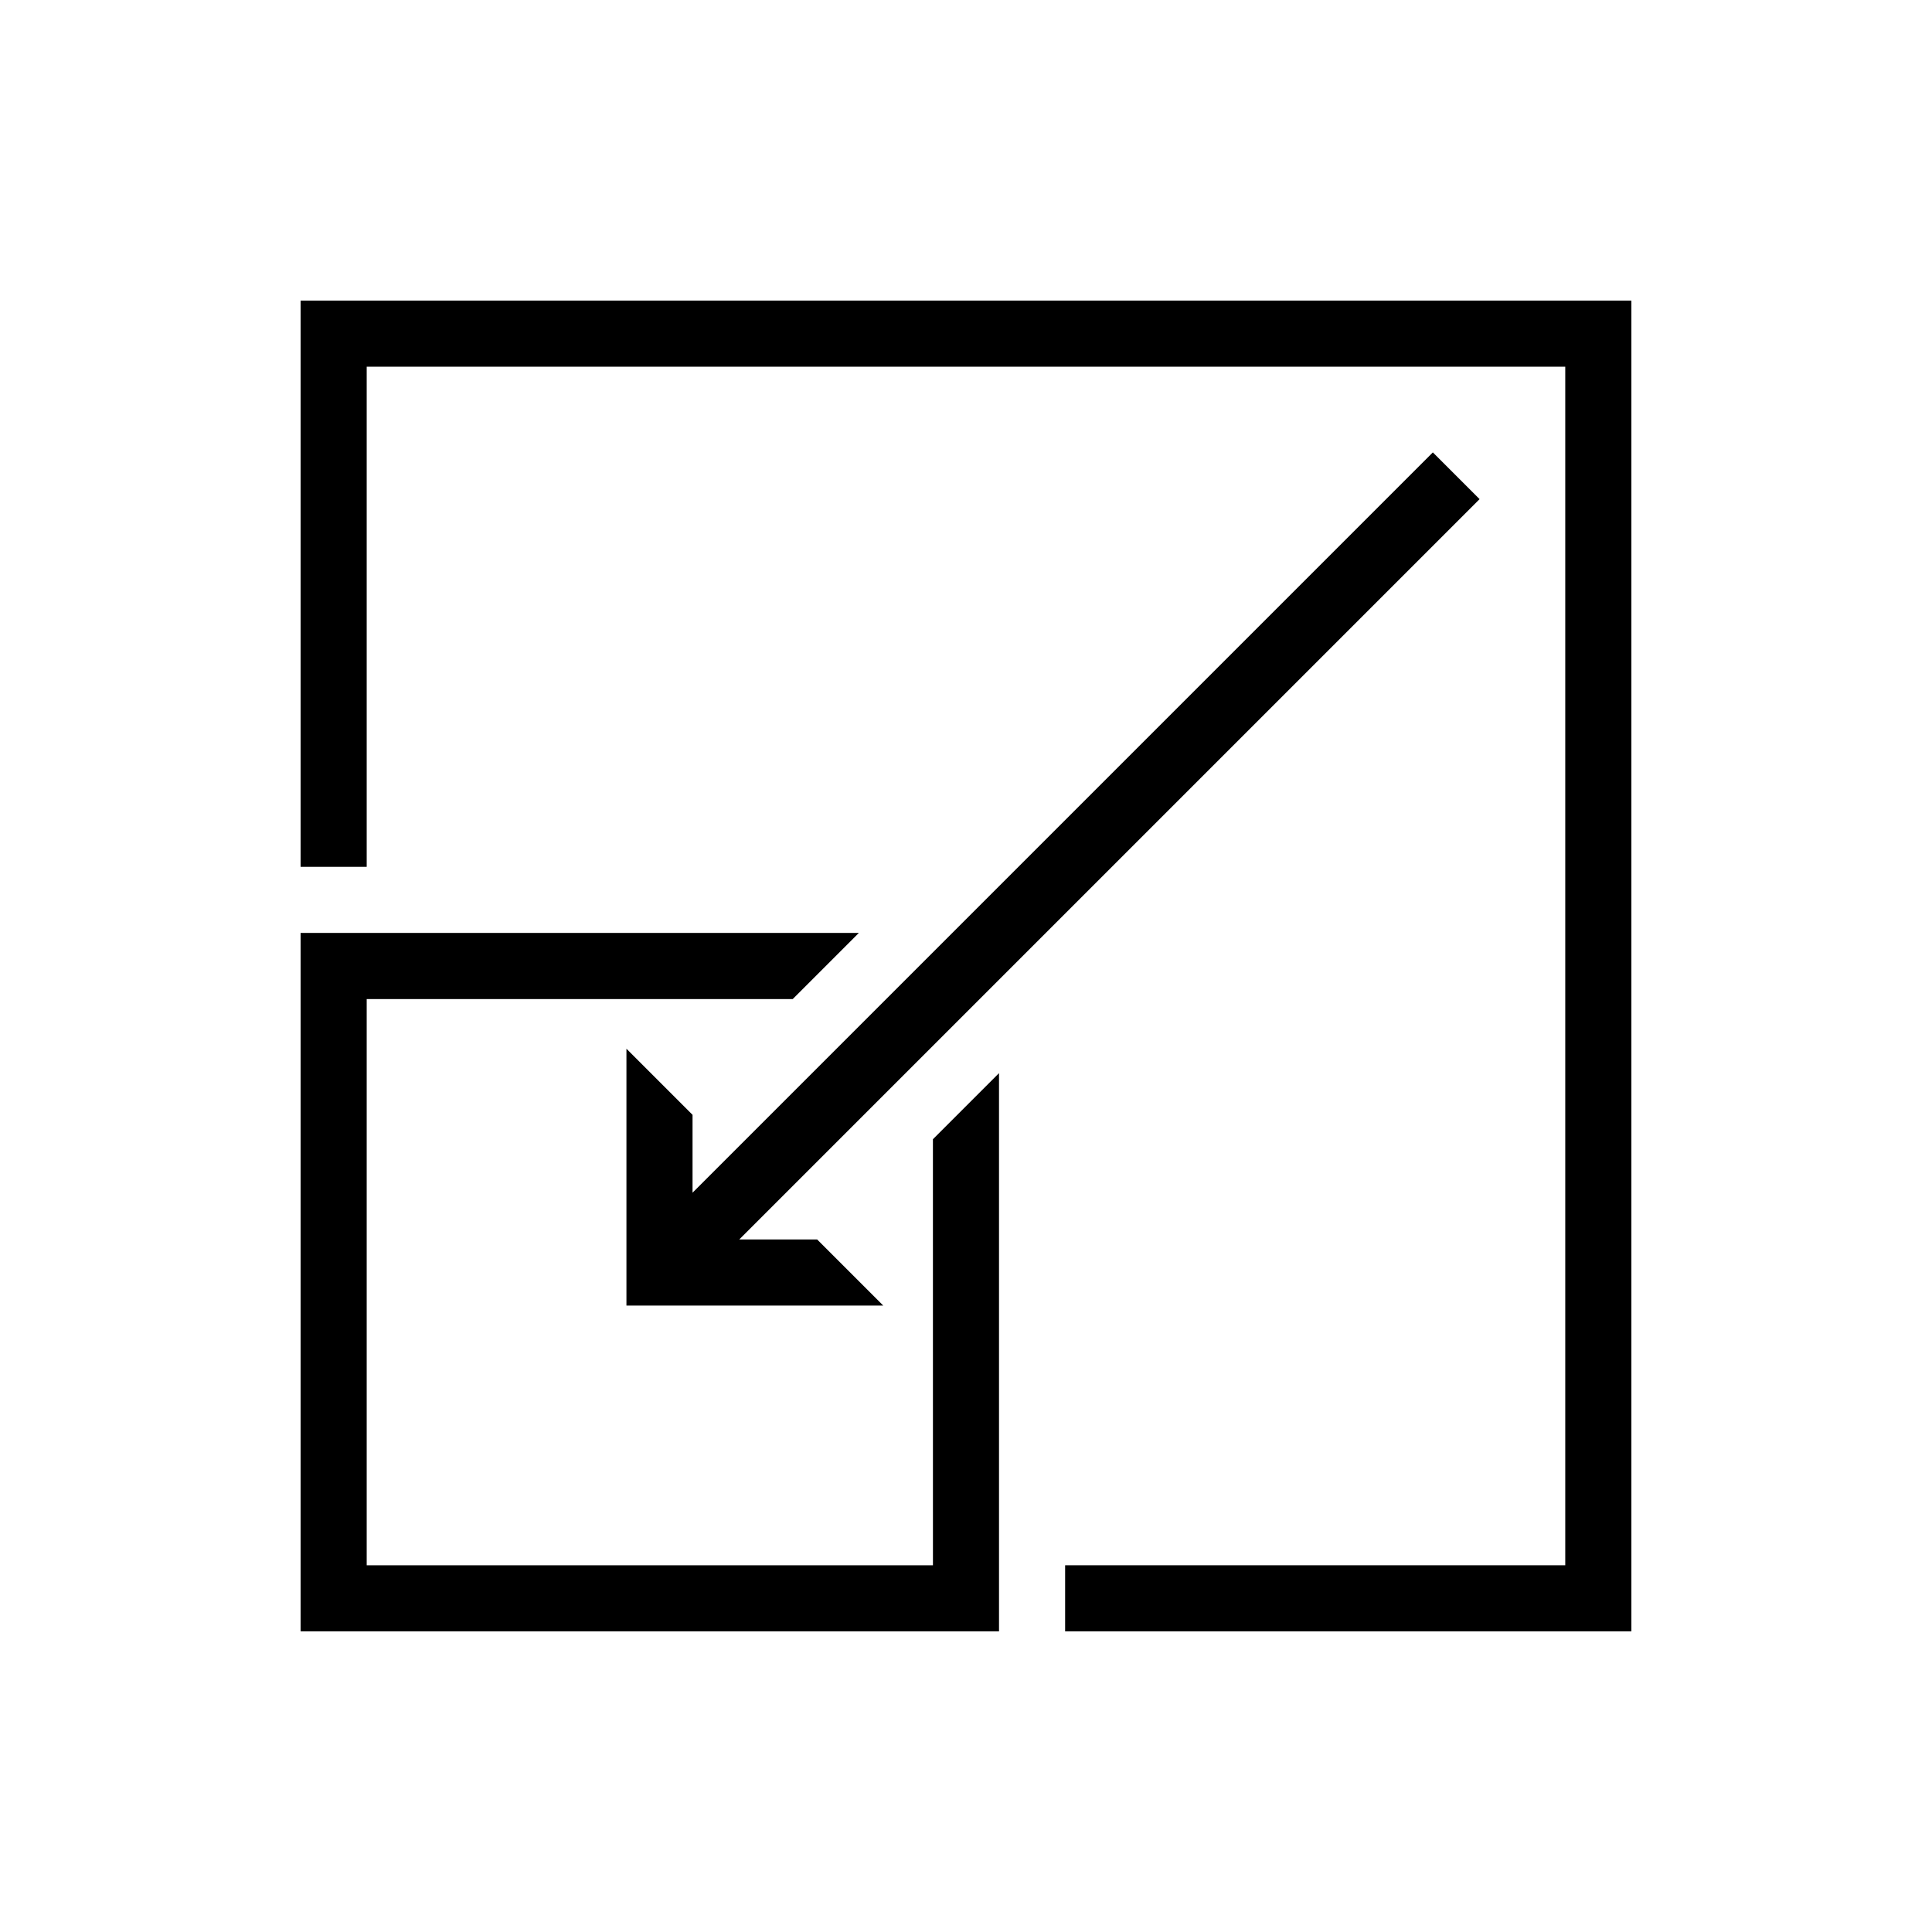
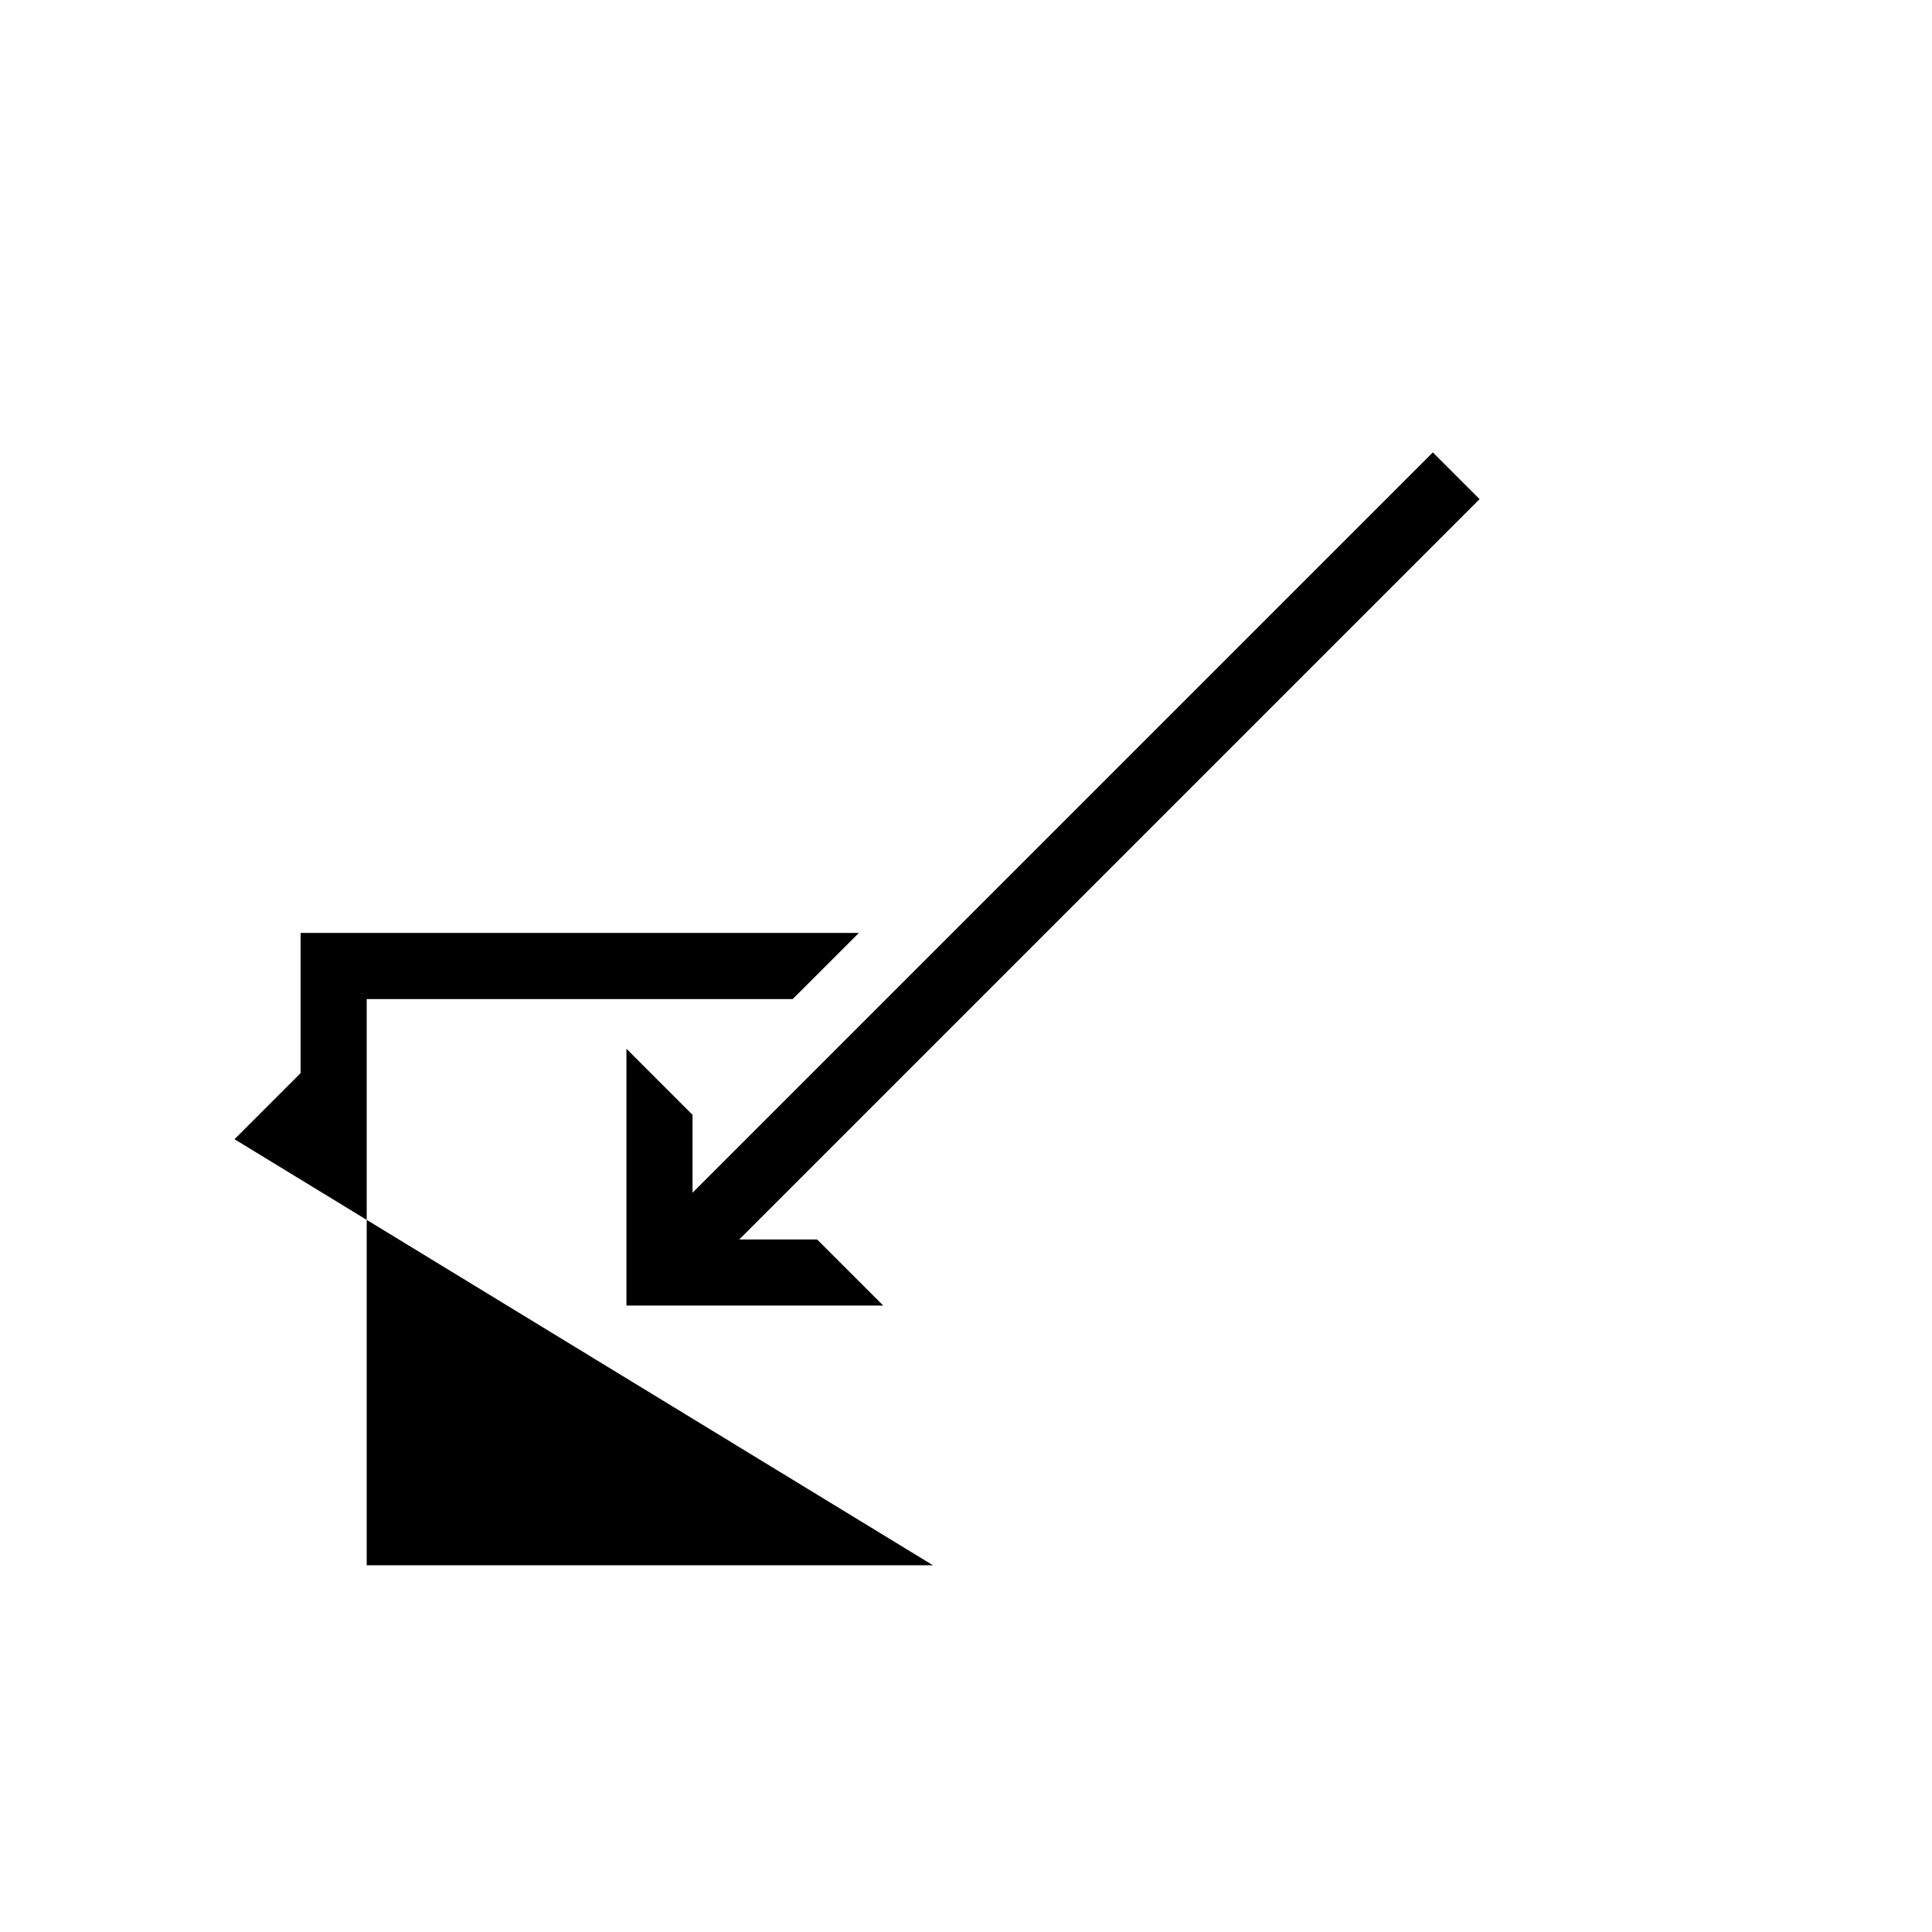
<svg xmlns="http://www.w3.org/2000/svg" fill="#000000" width="800px" height="800px" version="1.1" viewBox="144 144 512 512">
  <g>
    <path d="m523.72 263.89-196.19 196.19v-20.637l-17.516-17.516v68.059h68.055l-17.52-17.52h-20.633l196.19-196.19z" />
-     <path d="m223.66 223.66v150.06h17.52v-132.54h317.63v317.63h-132.54v17.52h150.06v-352.67z" />
-     <path d="m391.24 558.81h-150.06v-150.05h112.9l17.52-17.52h-147.94v185.09h185.09v-147.94l-17.516 17.516z" />
+     <path d="m391.24 558.81h-150.06v-150.05h112.9l17.52-17.52h-147.94v185.09v-147.94l-17.516 17.516z" />
  </g>
</svg>